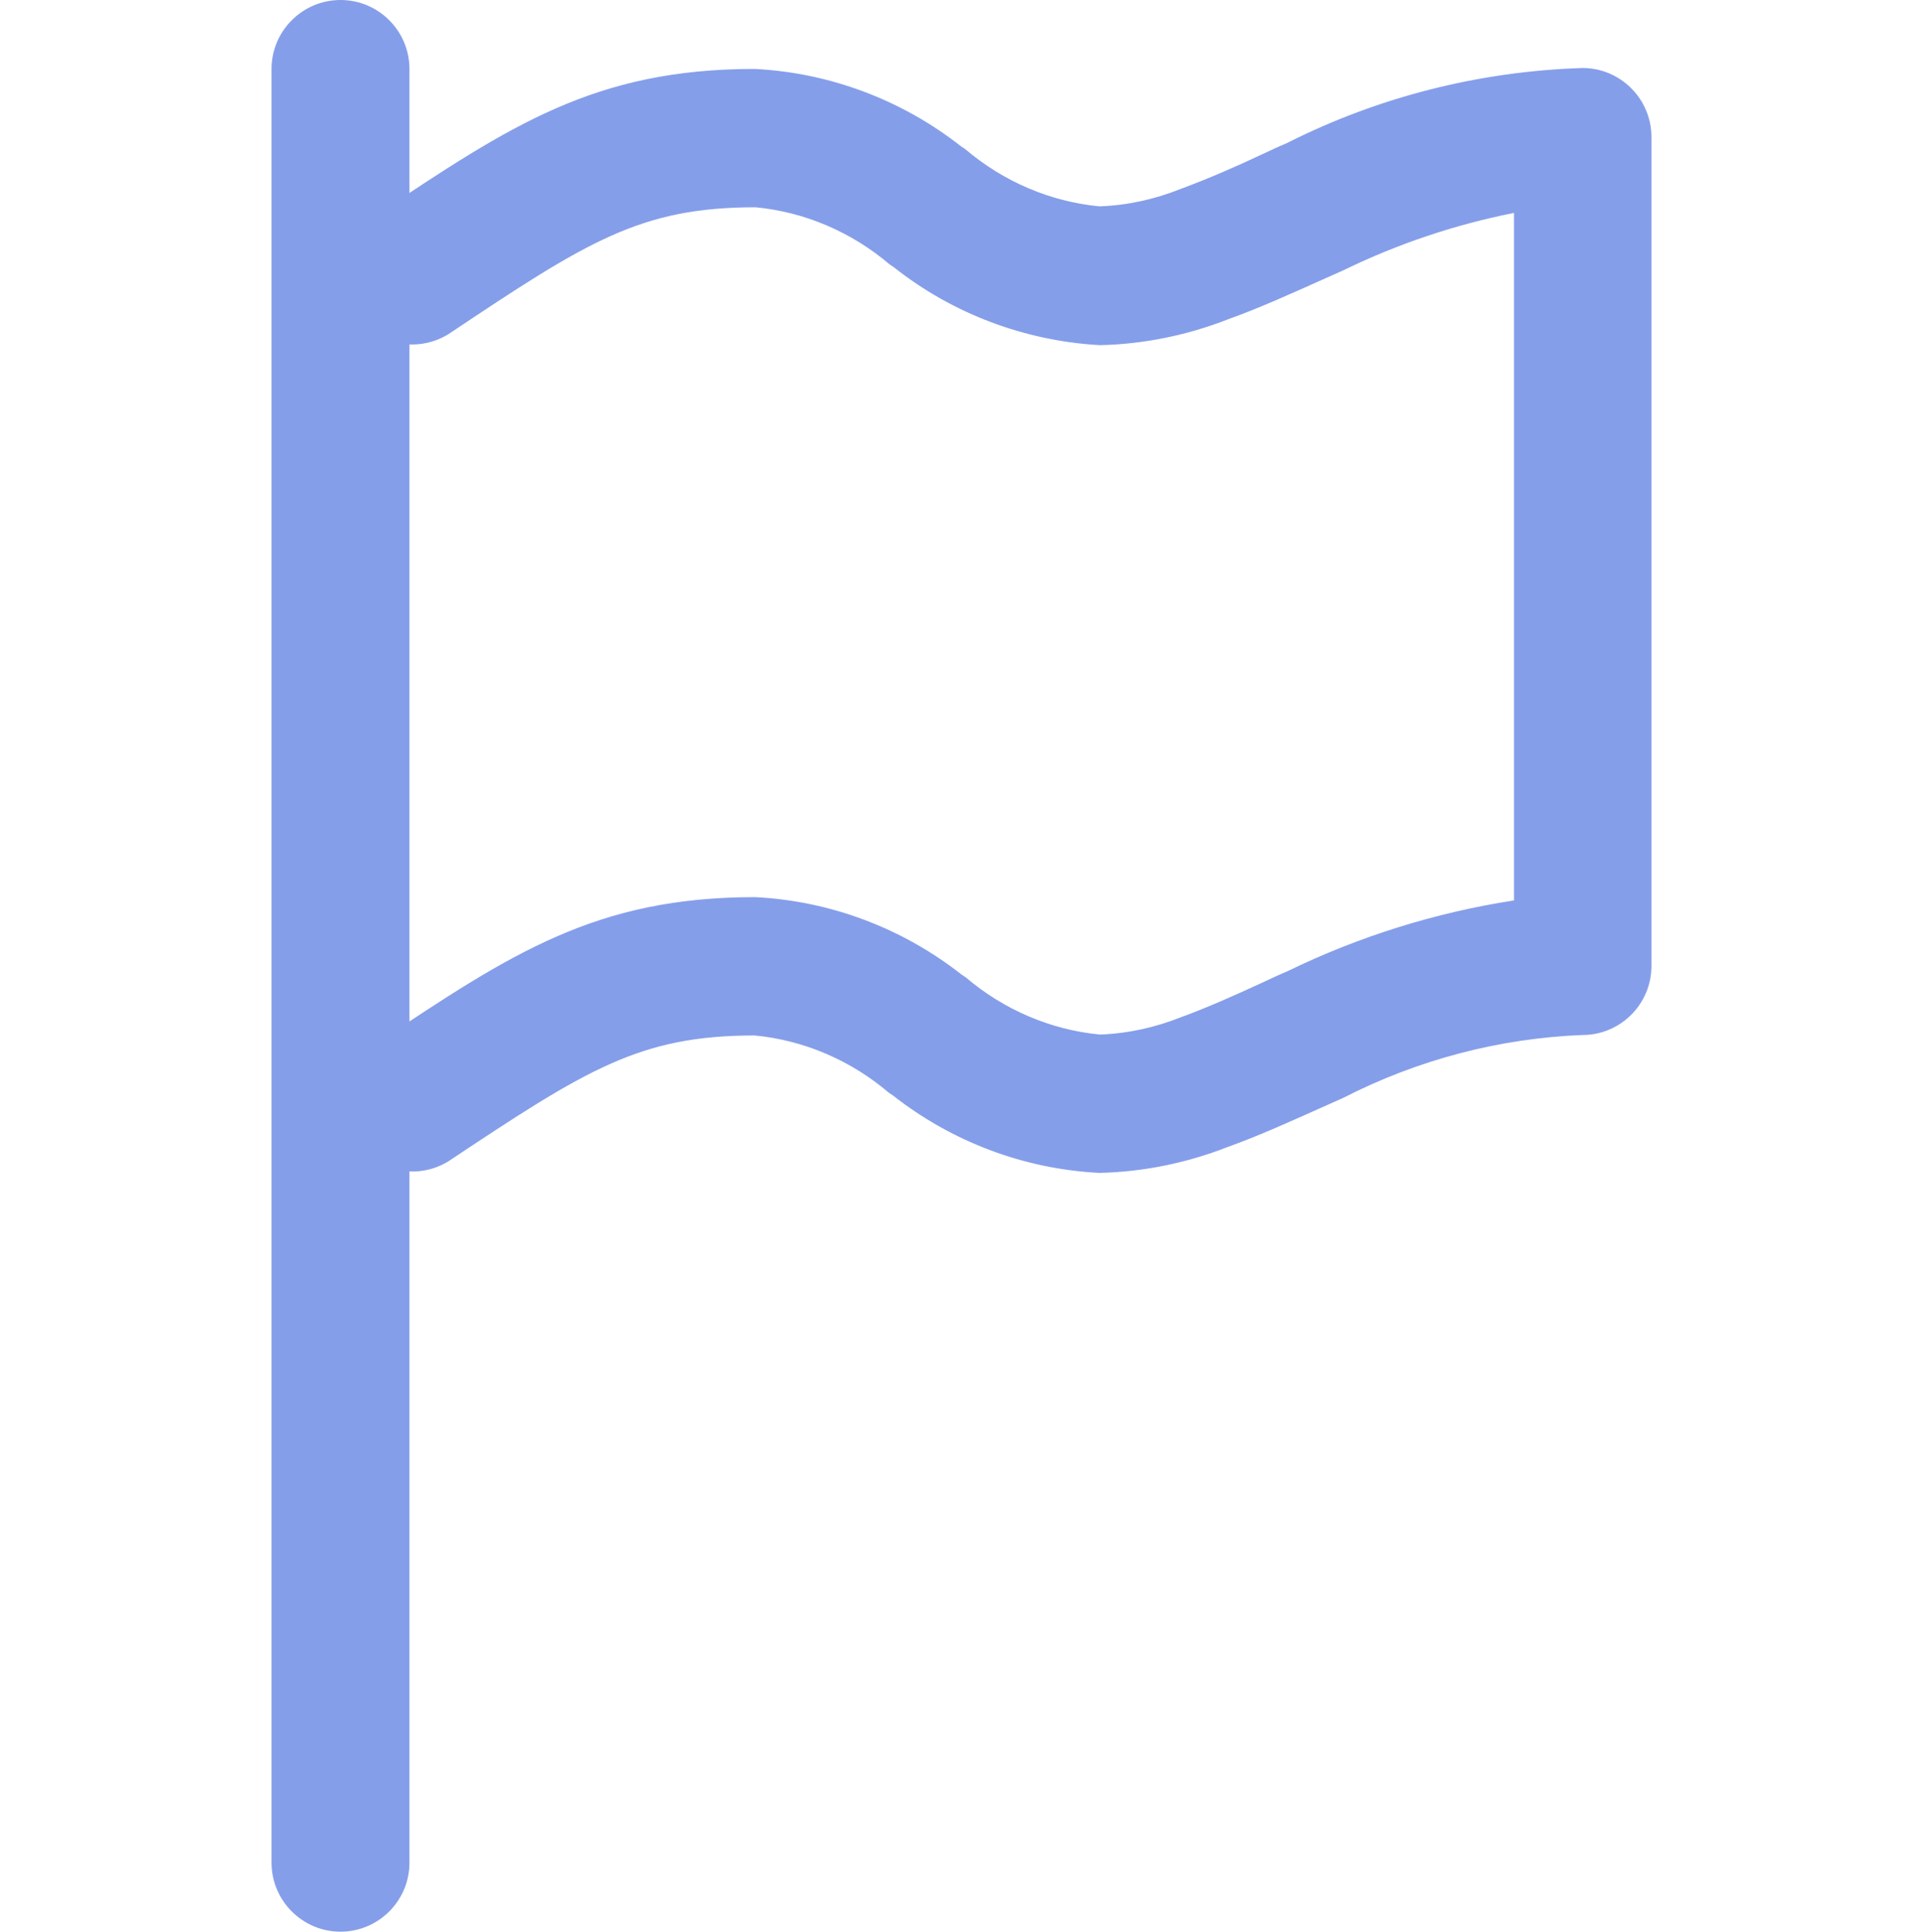
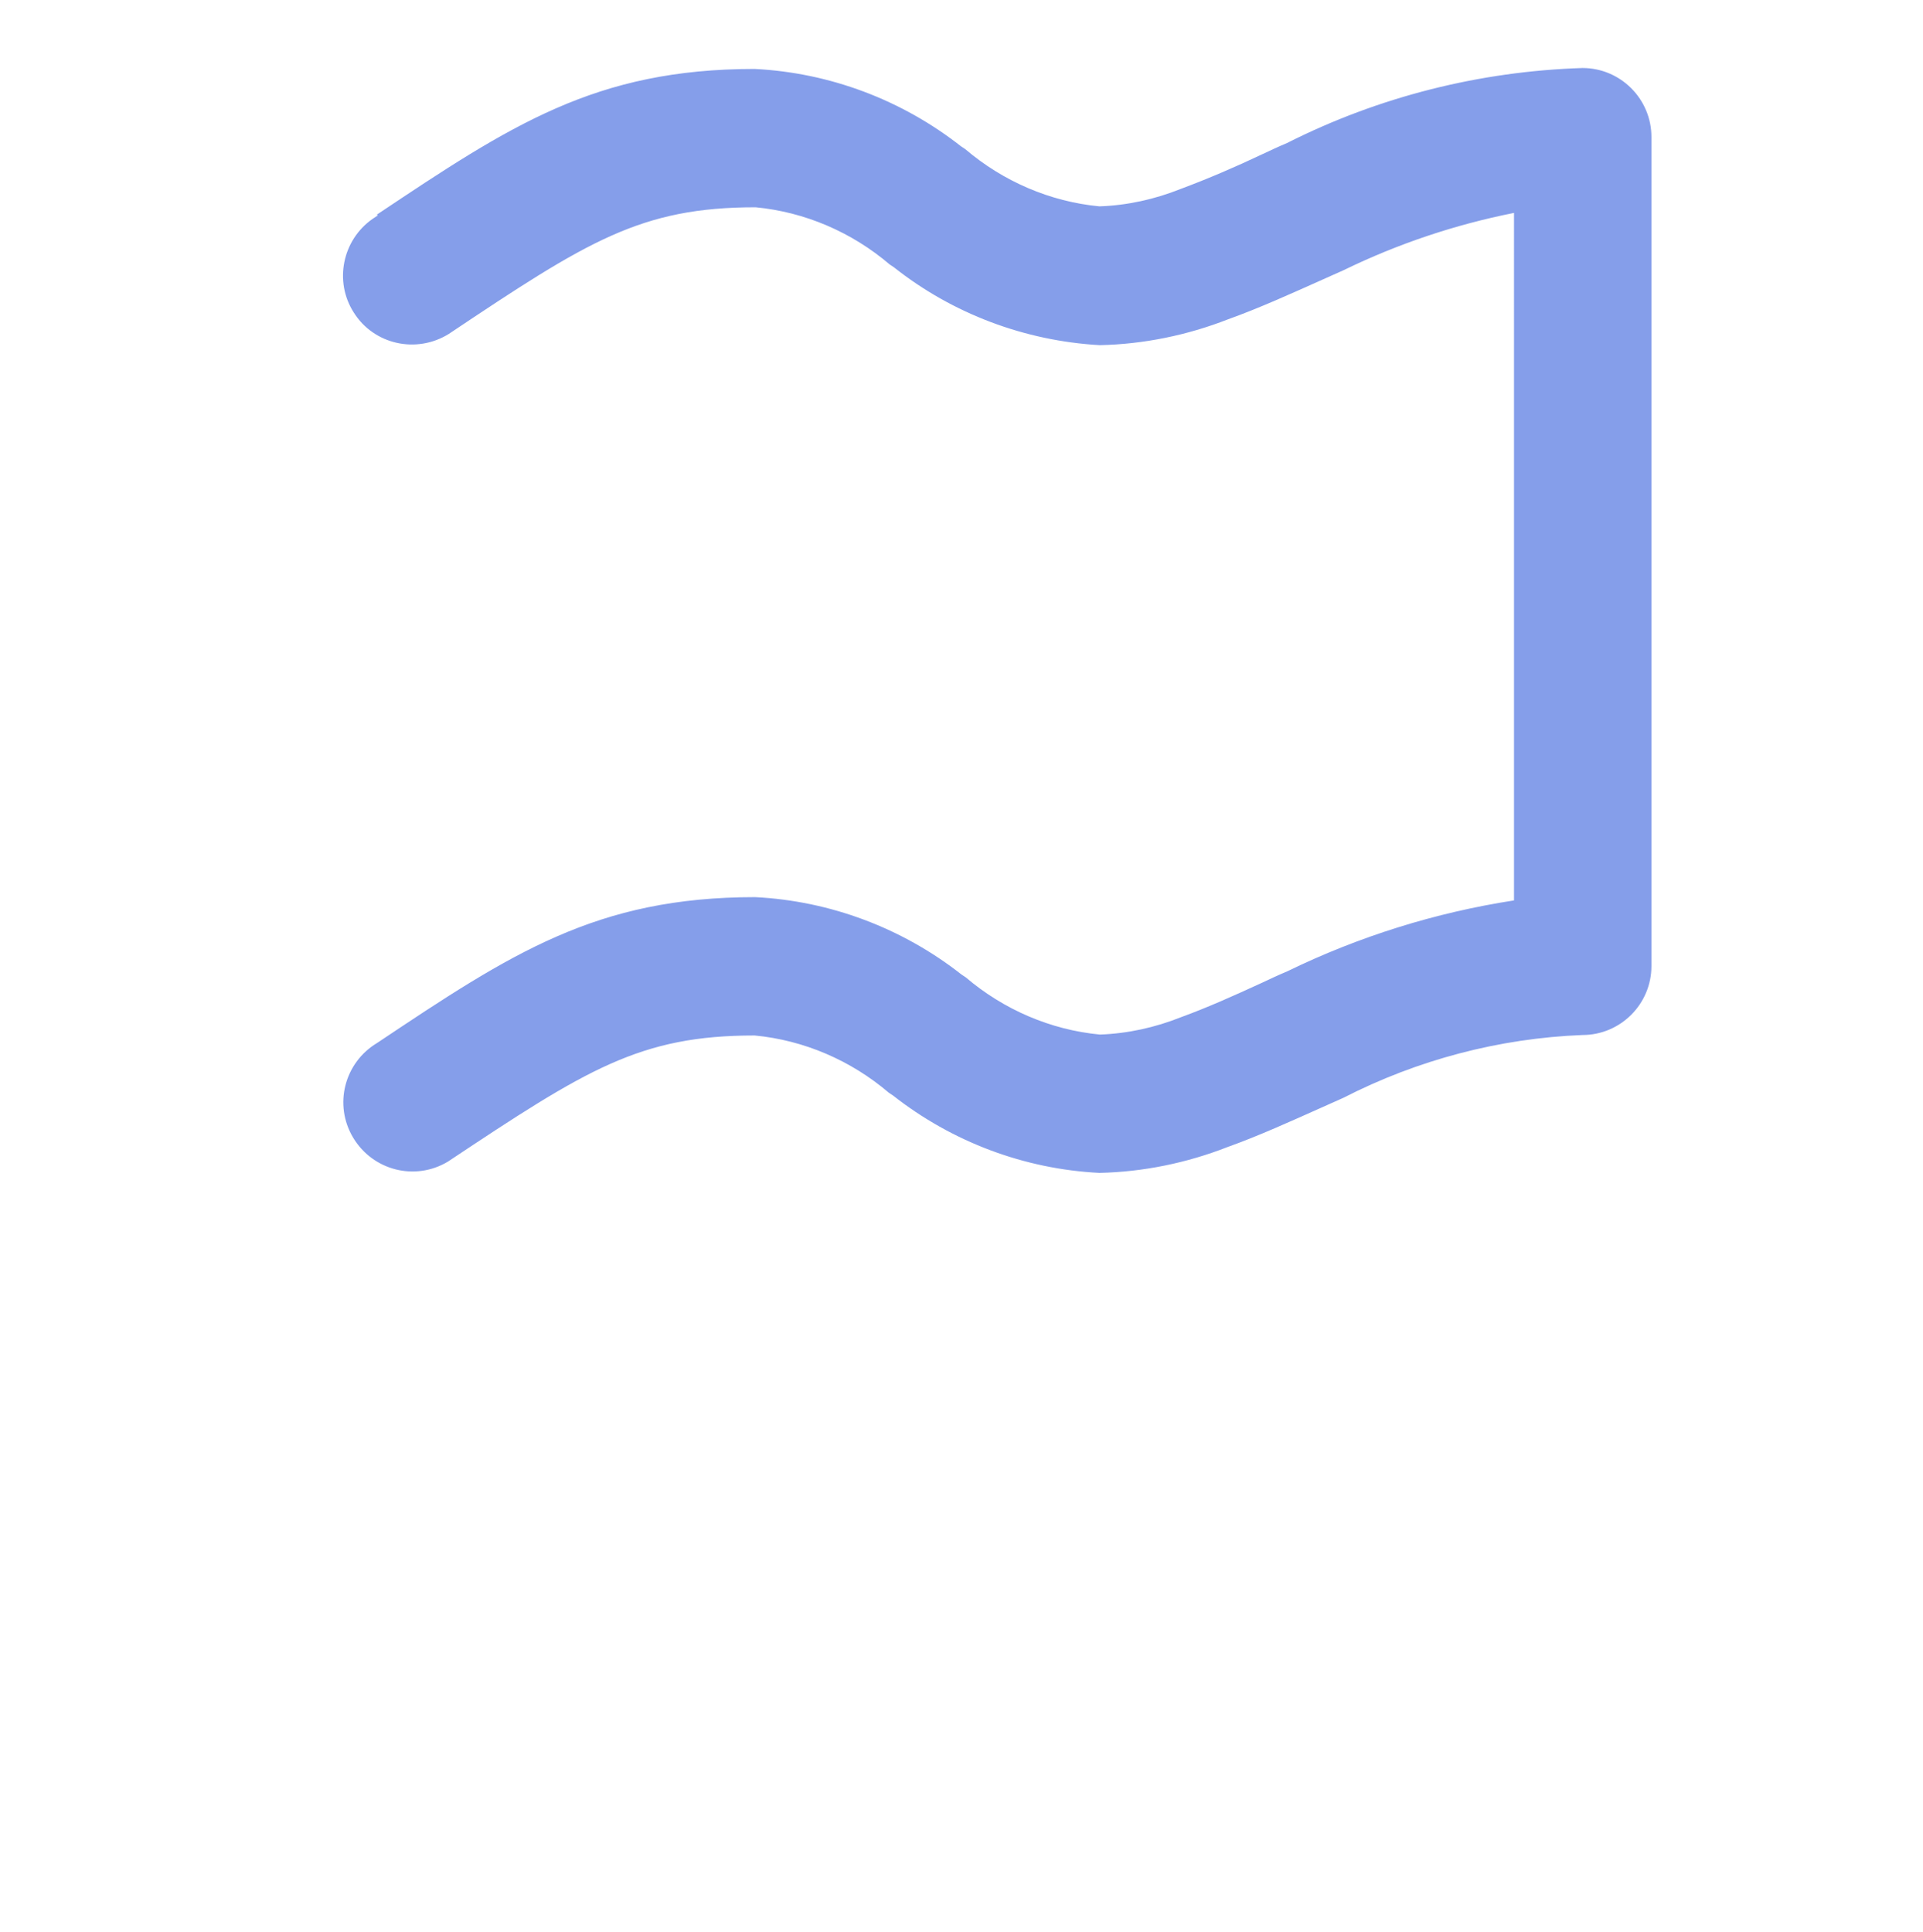
<svg xmlns="http://www.w3.org/2000/svg" id="flag" viewBox="0 0 41 41.19">
  <defs>
    <style>
      .cls-1 {
        fill: #859eea;
        fill-rule: evenodd;
      }
    </style>
  </defs>
-   <path id="Tracciato_352" data-name="Tracciato 352" class="cls-1" d="M7.26,0c.81,0,1.47,.66,1.47,1.47h0V39.72c0,.81-.66,1.47-1.47,1.47s-1.47-.66-1.47-1.47V1.47C5.79,.66,6.45,0,7.26,0Z" />
  <path id="Tracciato_353" data-name="Tracciato 353" class="cls-1" d="M8.03,4.58c2.86-1.91,4.66-3.11,8.06-3.11,1.6,.08,3.14,.66,4.4,1.65l.09,.06c.81,.69,1.81,1.12,2.86,1.22,.59-.02,1.18-.15,1.73-.37,.59-.22,1.17-.47,1.74-.74,.17-.08,.34-.16,.53-.24,1.96-.99,4.11-1.53,6.3-1.6,.81,0,1.47,.66,1.47,1.47h0V20.6c0,.81-.66,1.47-1.47,1.47h0c-1.78,.07-3.52,.53-5.1,1.34l-.47,.21c-.65,.29-1.33,.6-2,.84-.87,.34-1.8,.53-2.73,.55-1.6-.08-3.14-.66-4.4-1.65l-.09-.06c-.81-.69-1.81-1.12-2.86-1.22-2.45,0-3.58,.72-6.54,2.69-.7,.42-1.6,.19-2.02-.51s-.19-1.6,.51-2.02c2.86-1.91,4.67-3.11,8.06-3.11,1.6,.08,3.14,.66,4.4,1.65l.09,.06c.81,.69,1.81,1.12,2.86,1.22,.59-.02,1.18-.15,1.73-.37,.55-.2,1.11-.45,1.74-.74,.17-.08,.34-.16,.53-.24,1.52-.74,3.15-1.25,4.83-1.51V4.54c-1.26,.25-2.48,.66-3.63,1.22l-.47,.21c-.65,.29-1.33,.6-2,.84-.87,.34-1.8,.53-2.73,.55-1.6-.09-3.14-.67-4.39-1.66l-.09-.06c-.81-.69-1.81-1.12-2.86-1.22-2.45,0-3.58,.72-6.54,2.7-.69,.43-1.6,.23-2.03-.46-.42-.66-.24-1.54,.4-1.99l.12-.08h0Z" />
</svg>